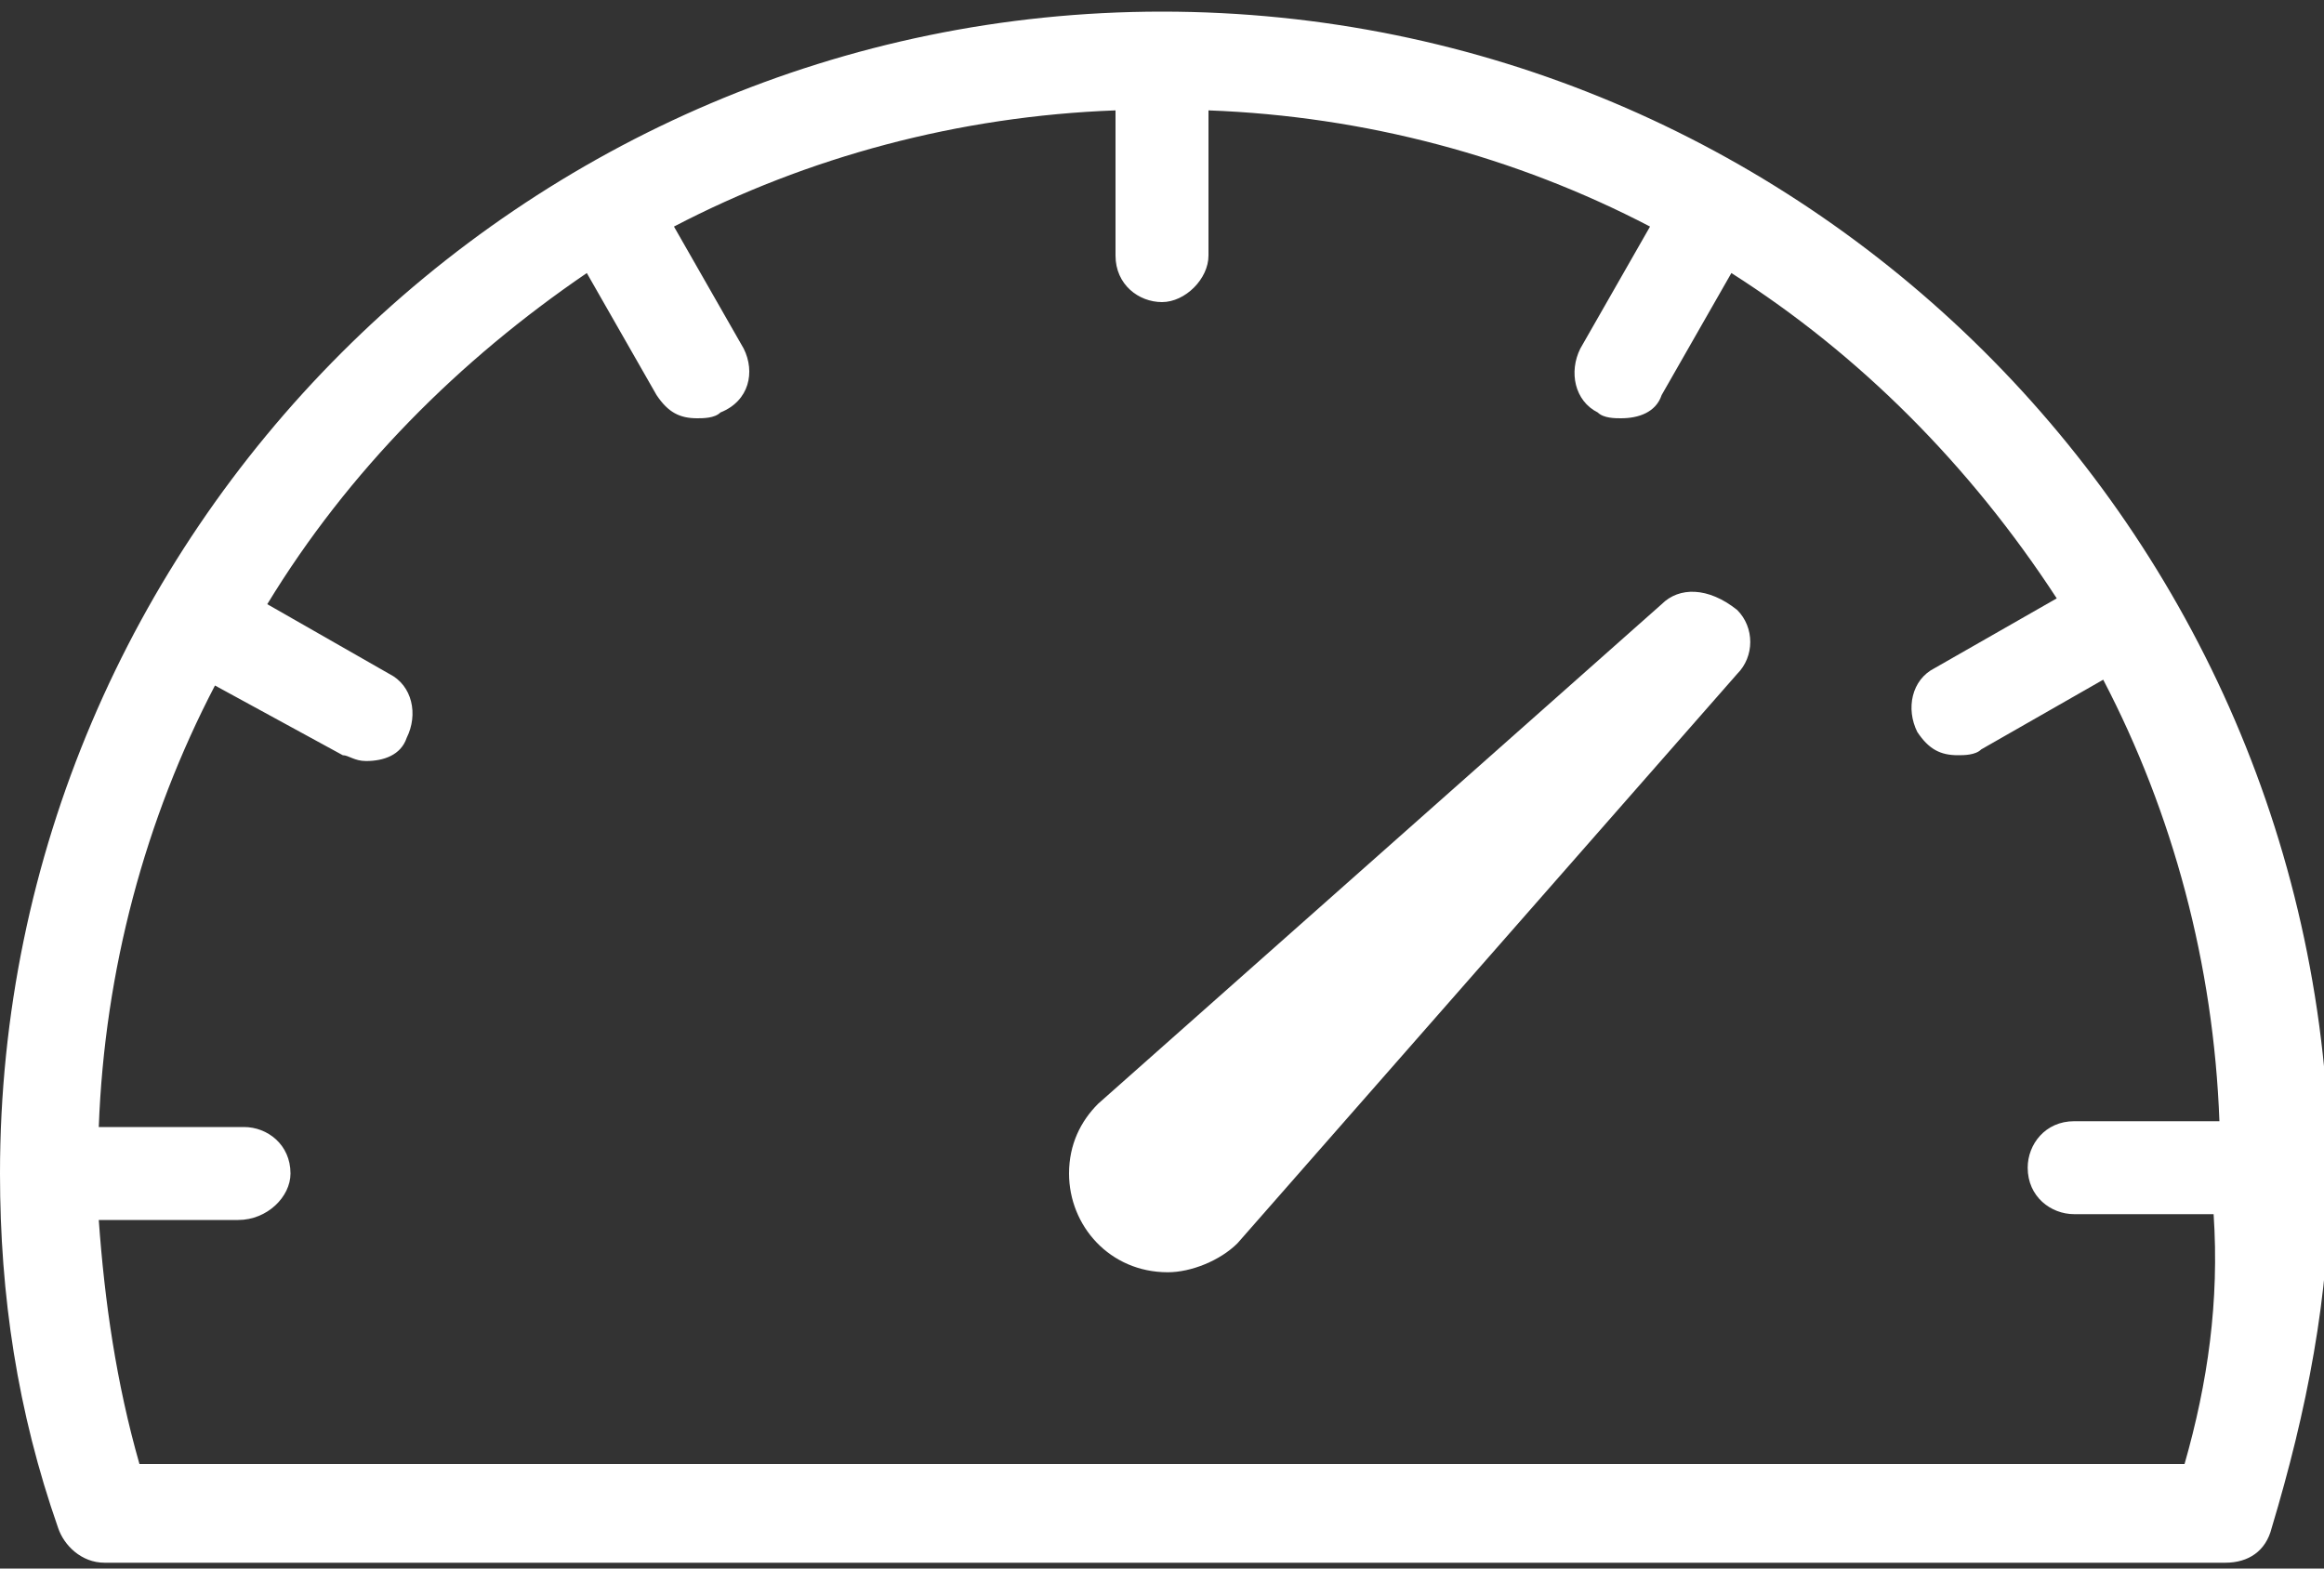
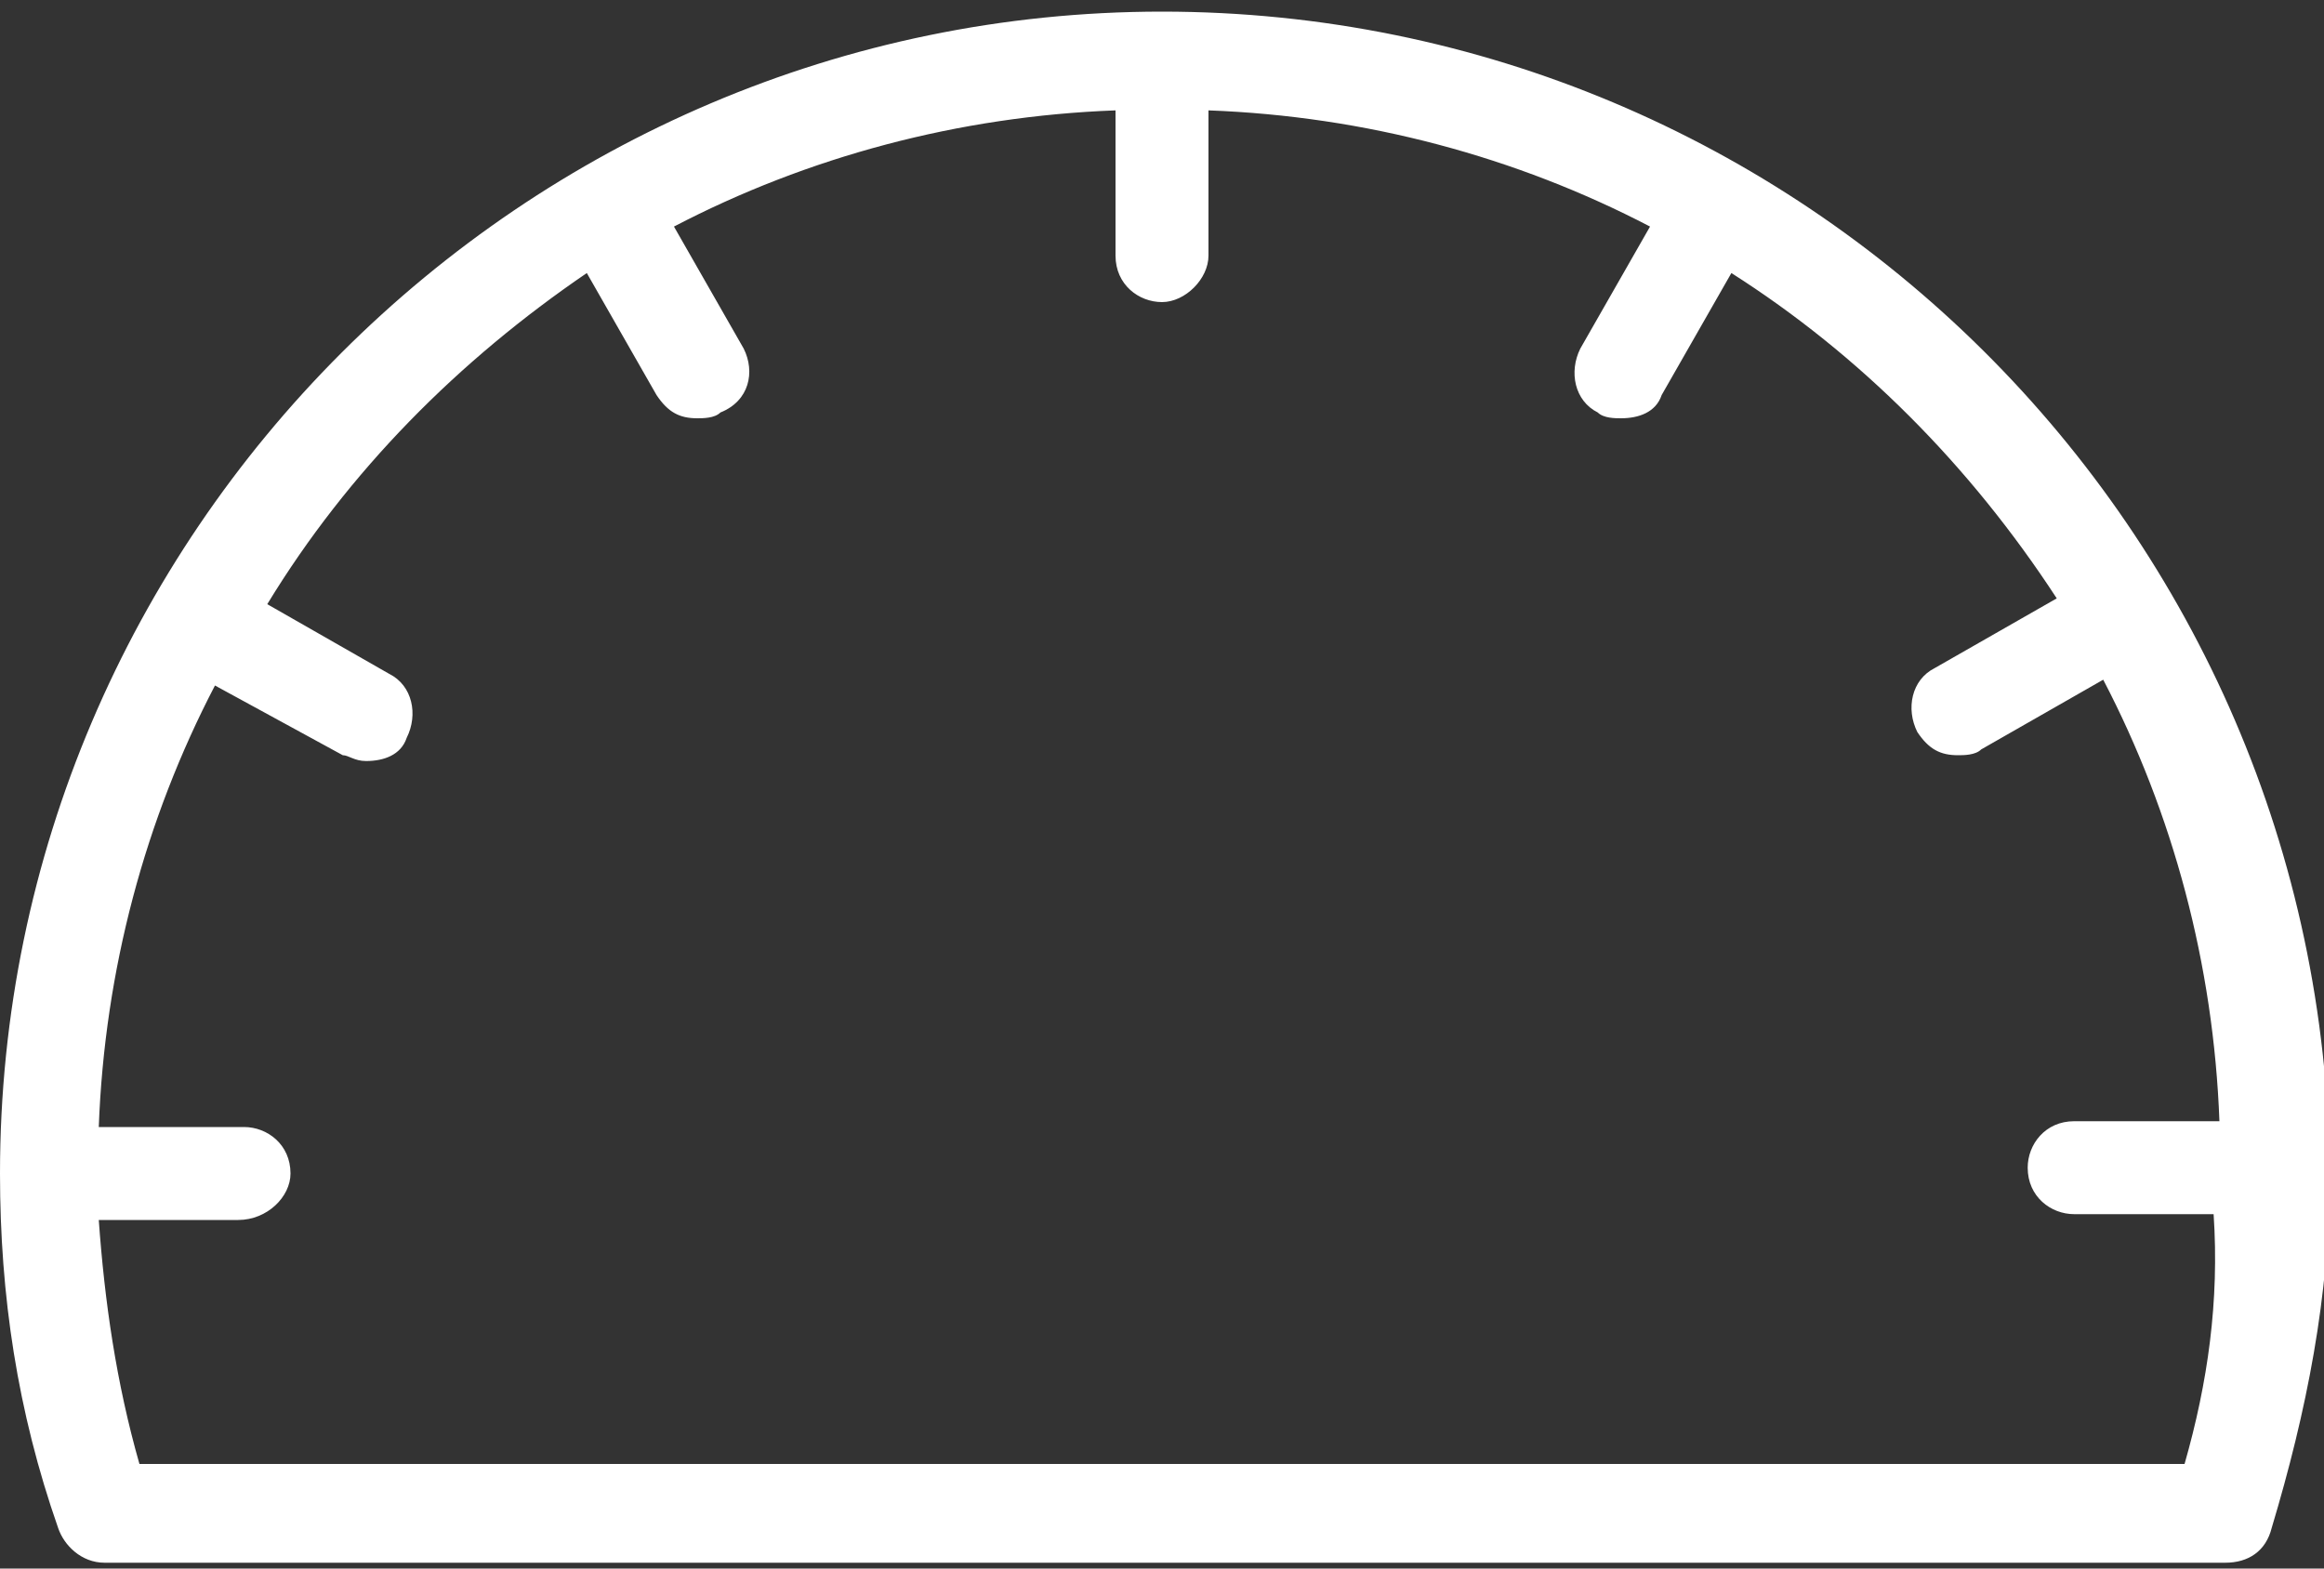
<svg xmlns="http://www.w3.org/2000/svg" version="1.1" id="Layer_1" x="0px" y="0px" viewBox="0 0 40 27" style="enable-background:new 0 0 40 27;" xml:space="preserve">
  <rect x="0" y="0" width="40" height="27" fill="#333333" stroke="none" />
  <style type="text/css">
	.st0{fill:#FFFFFF;}
</style>
  <g>
-     <path class="st0" d="M28.6,10.4L18.9,19c0,0,0,0,0,0c-0.3,0.3-0.5,0.7-0.5,1.2c0,0.9,0.7,1.7,1.7,1.7c0.4,0,0.9-0.2,1.2-0.5   l8.6-9.8c0.3-0.3,0.3-0.8,0-1.1C29.4,10.1,28.9,10.1,28.6,10.4z" />
    <path class="st0" d="M20,0.2c-11,0-20,9-20,20c0,2.1,0.3,4.1,1,6.1c0.1,0.3,0.4,0.6,0.8,0.6h36.5c0.4,0,0.7-0.2,0.8-0.6   c0.6-2,1-4,1-6.1C40,9.1,31,0.2,20,0.2z M37.6,25.2H2.4C2,23.8,1.8,22.4,1.7,21h2.4C4.6,21,5,20.6,5,20.2c0-0.5-0.4-0.8-0.8-0.8   H1.7c0.1-2.7,0.8-5.3,2-7.6L5.9,13C6,13,6.1,13.1,6.3,13.1c0.3,0,0.6-0.1,0.7-0.4c0.2-0.4,0.1-0.9-0.3-1.1l-2.1-1.2   C6,8.1,7.9,6.2,10.1,4.7l1.2,2.1c0.2,0.3,0.4,0.4,0.7,0.4c0.1,0,0.3,0,0.4-0.1C12.9,6.9,13,6.4,12.8,6l-1.2-2.1   c2.3-1.2,4.9-1.9,7.6-2v2.5c0,0.5,0.4,0.8,0.8,0.8s0.8-0.4,0.8-0.8V1.9c2.7,0.1,5.3,0.8,7.6,2L27.2,6c-0.2,0.4-0.1,0.9,0.3,1.1   c0.1,0.1,0.3,0.1,0.4,0.1c0.3,0,0.6-0.1,0.7-0.4l1.2-2.1c2.2,1.4,4.1,3.3,5.6,5.6l-2.1,1.2c-0.4,0.2-0.5,0.7-0.3,1.1   c0.2,0.3,0.4,0.4,0.7,0.4c0.1,0,0.3,0,0.4-0.1l2.1-1.2c1.2,2.3,1.9,4.9,2,7.6h-2.5c-0.5,0-0.8,0.4-0.8,0.8c0,0.5,0.4,0.8,0.8,0.8   h2.4C38.2,22.4,38,23.8,37.6,25.2z" />
  </g>
</svg>